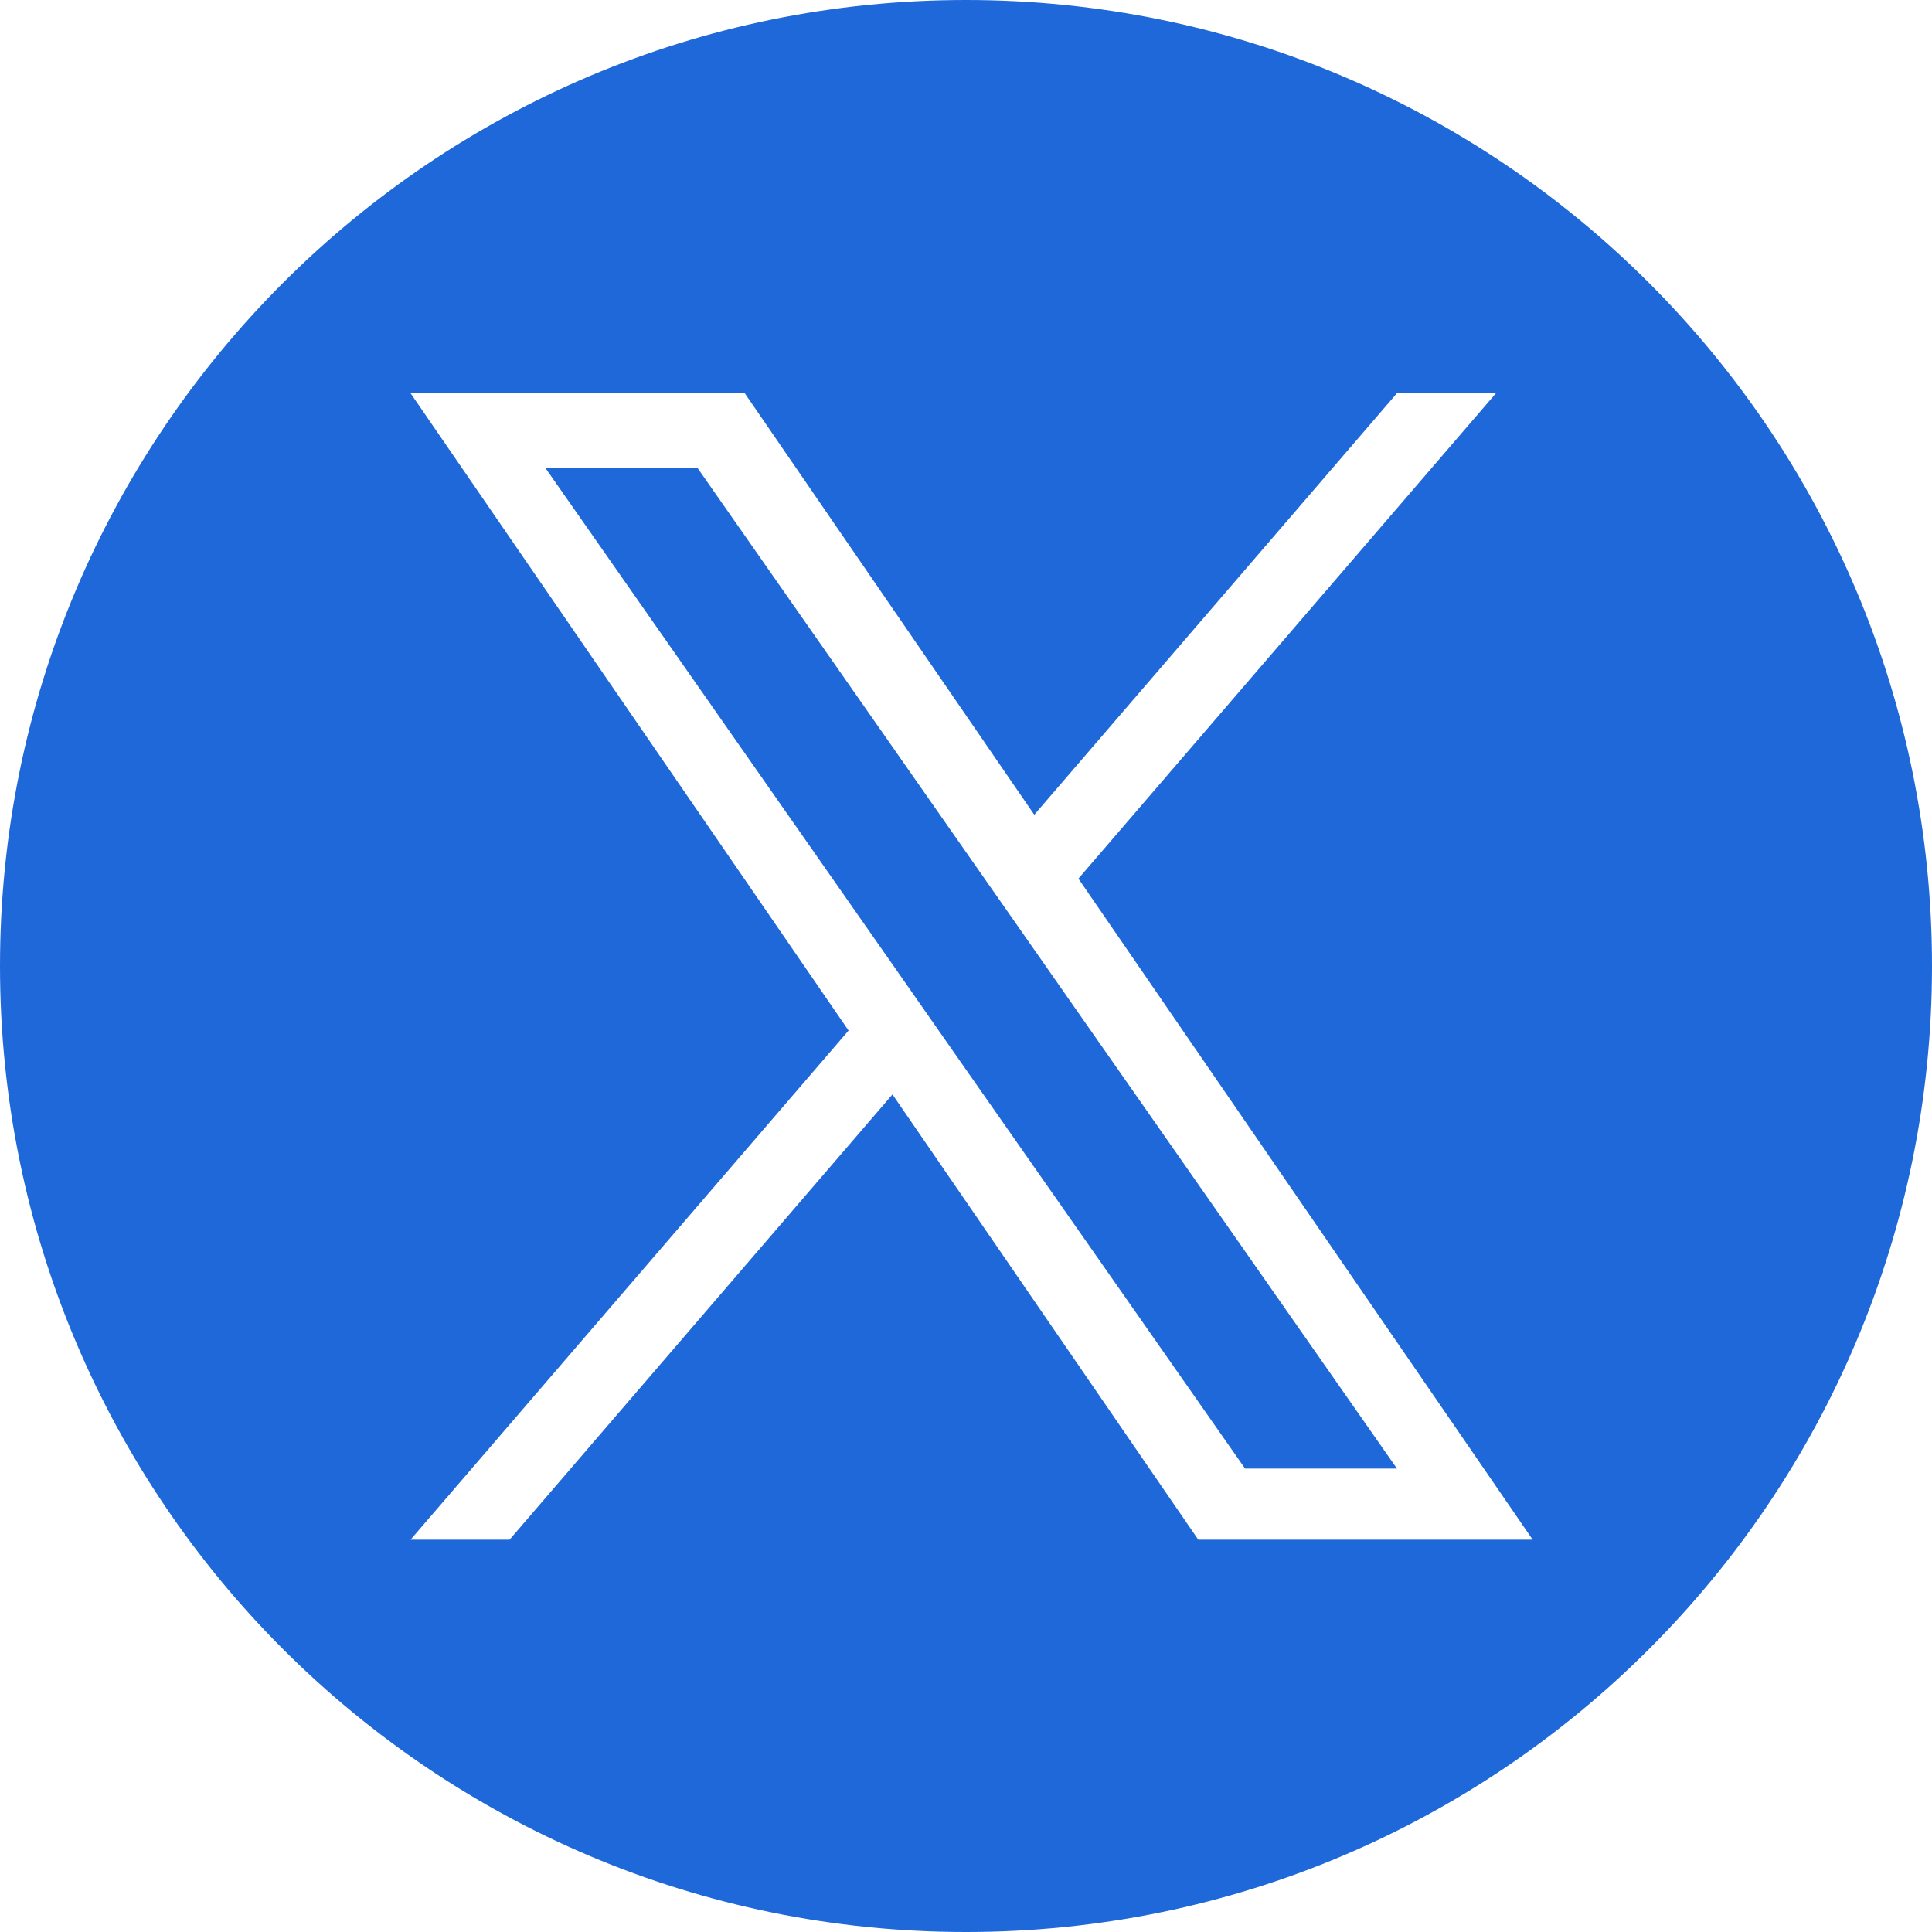
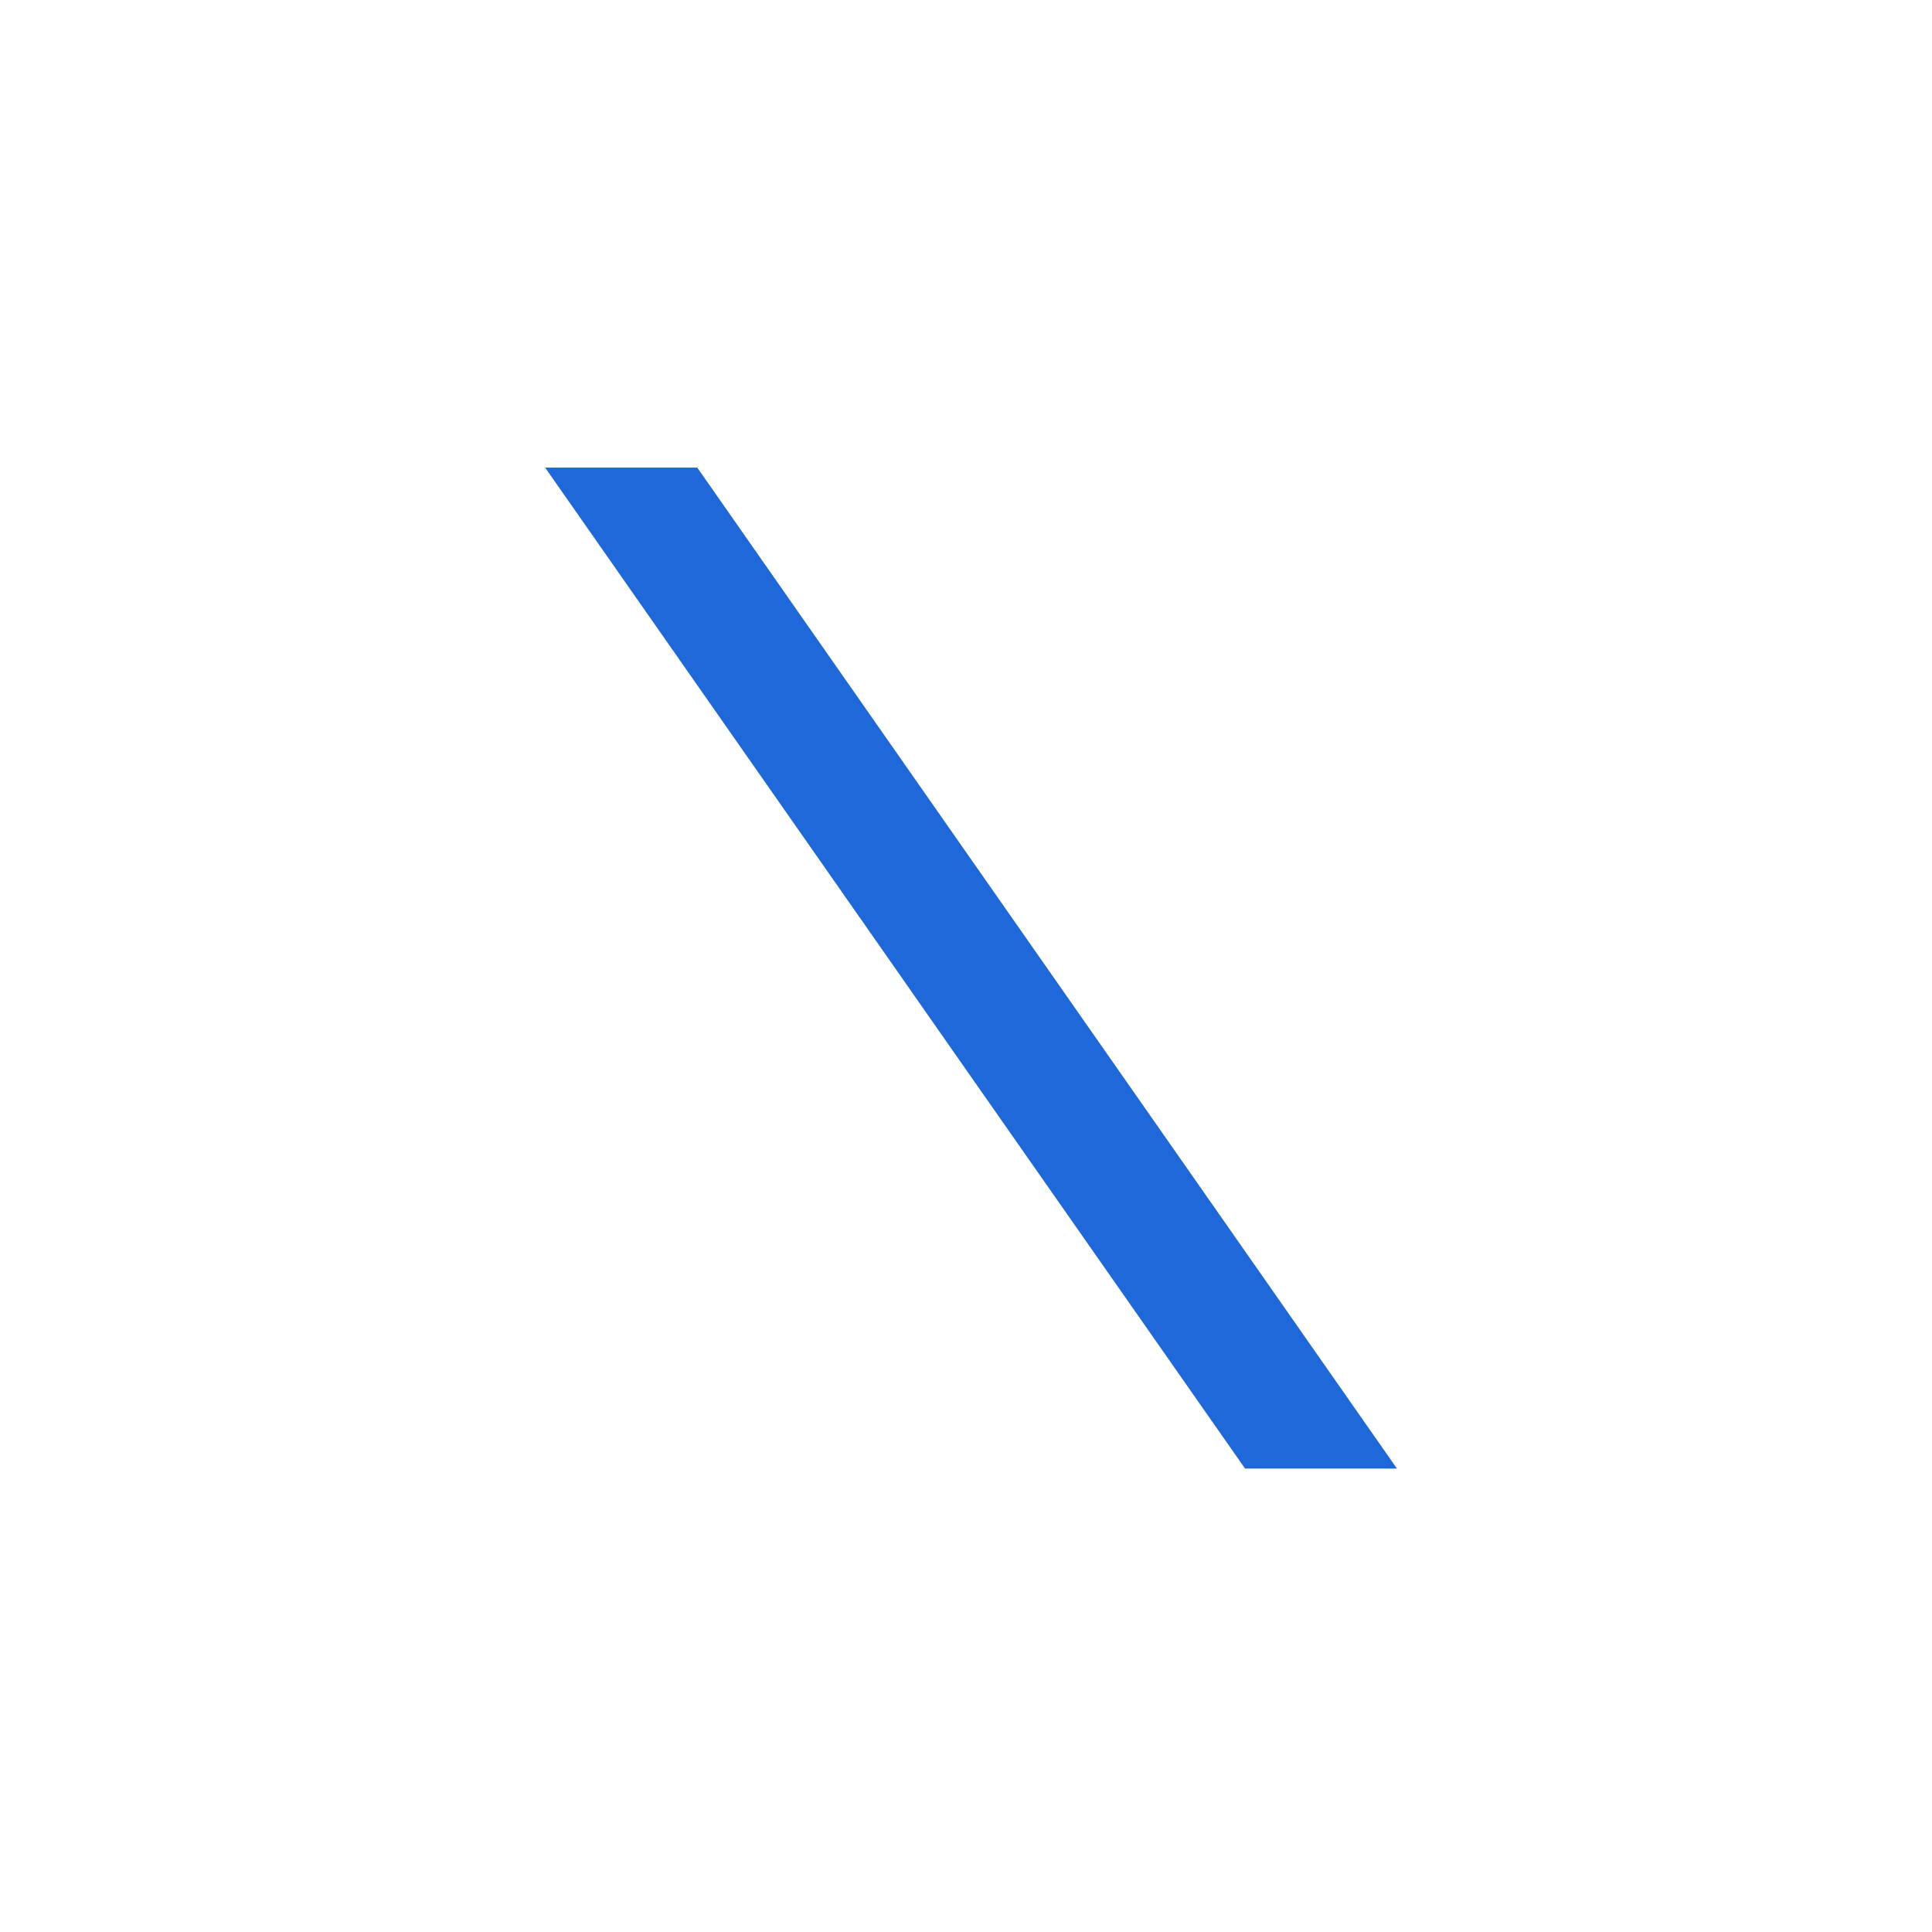
<svg xmlns="http://www.w3.org/2000/svg" width="32" height="32" viewBox="0 0 32 32" fill="none">
  <g clip-path="url(#clip0_1716_31742)">
-     <path d="M16 0C7.164 0 0 7.164 0 16C0 24.836 7.164 32 16 32C24.836 32 32 24.836 32 16C32 7.164 24.836 0 16 0ZM19.847 25.502L14.782 18.127L8.44 25.502H6.8L14.055 17.069L6.8 6.513H12.335L17.131 13.495L23.138 6.513H24.778L17.862 14.553L25.386 25.502H19.851H19.847Z" fill="#1F68DA" />
    <path d="M16.269 14.498L11.549 7.745H9.029L14.88 16.113L15.614 17.164L20.622 24.324H23.138L17.004 15.549L16.269 14.498Z" fill="#1F68DA" />
  </g>
  <defs>
    <clipPath id="clip0_1716_31742">
      <rect width="32" height="32" fill="white" />
    </clipPath>
  </defs>
</svg>